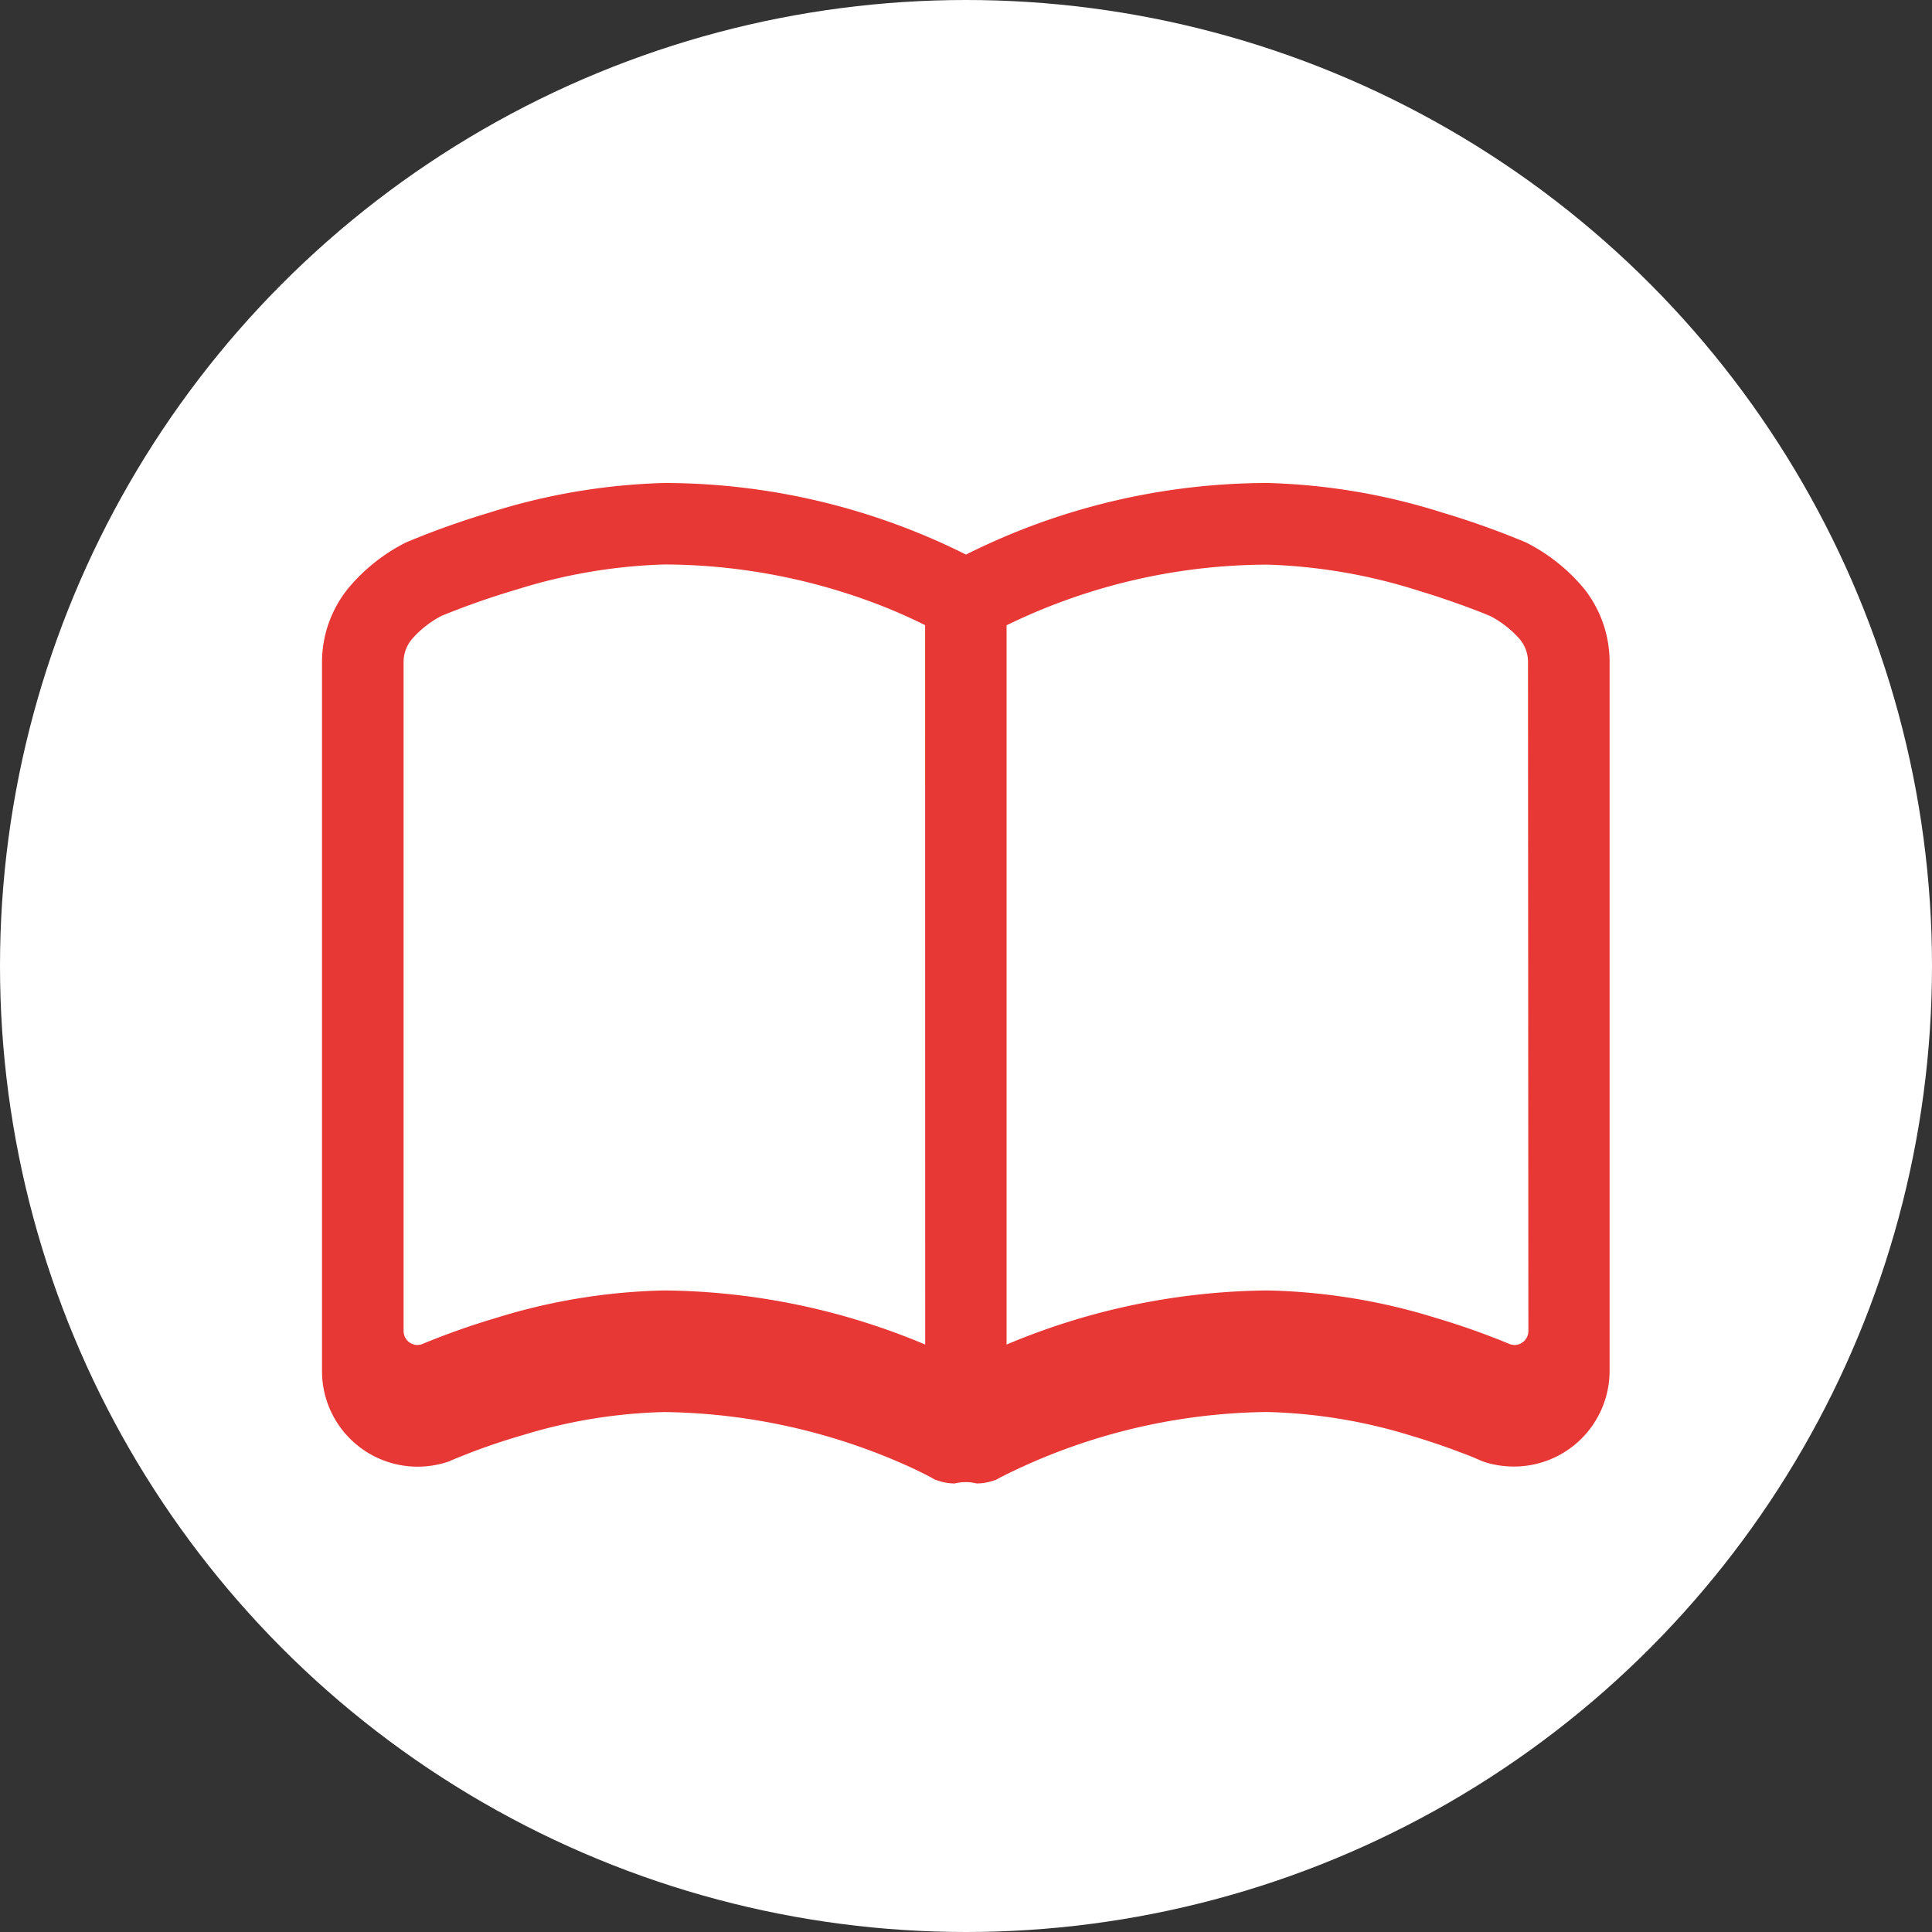
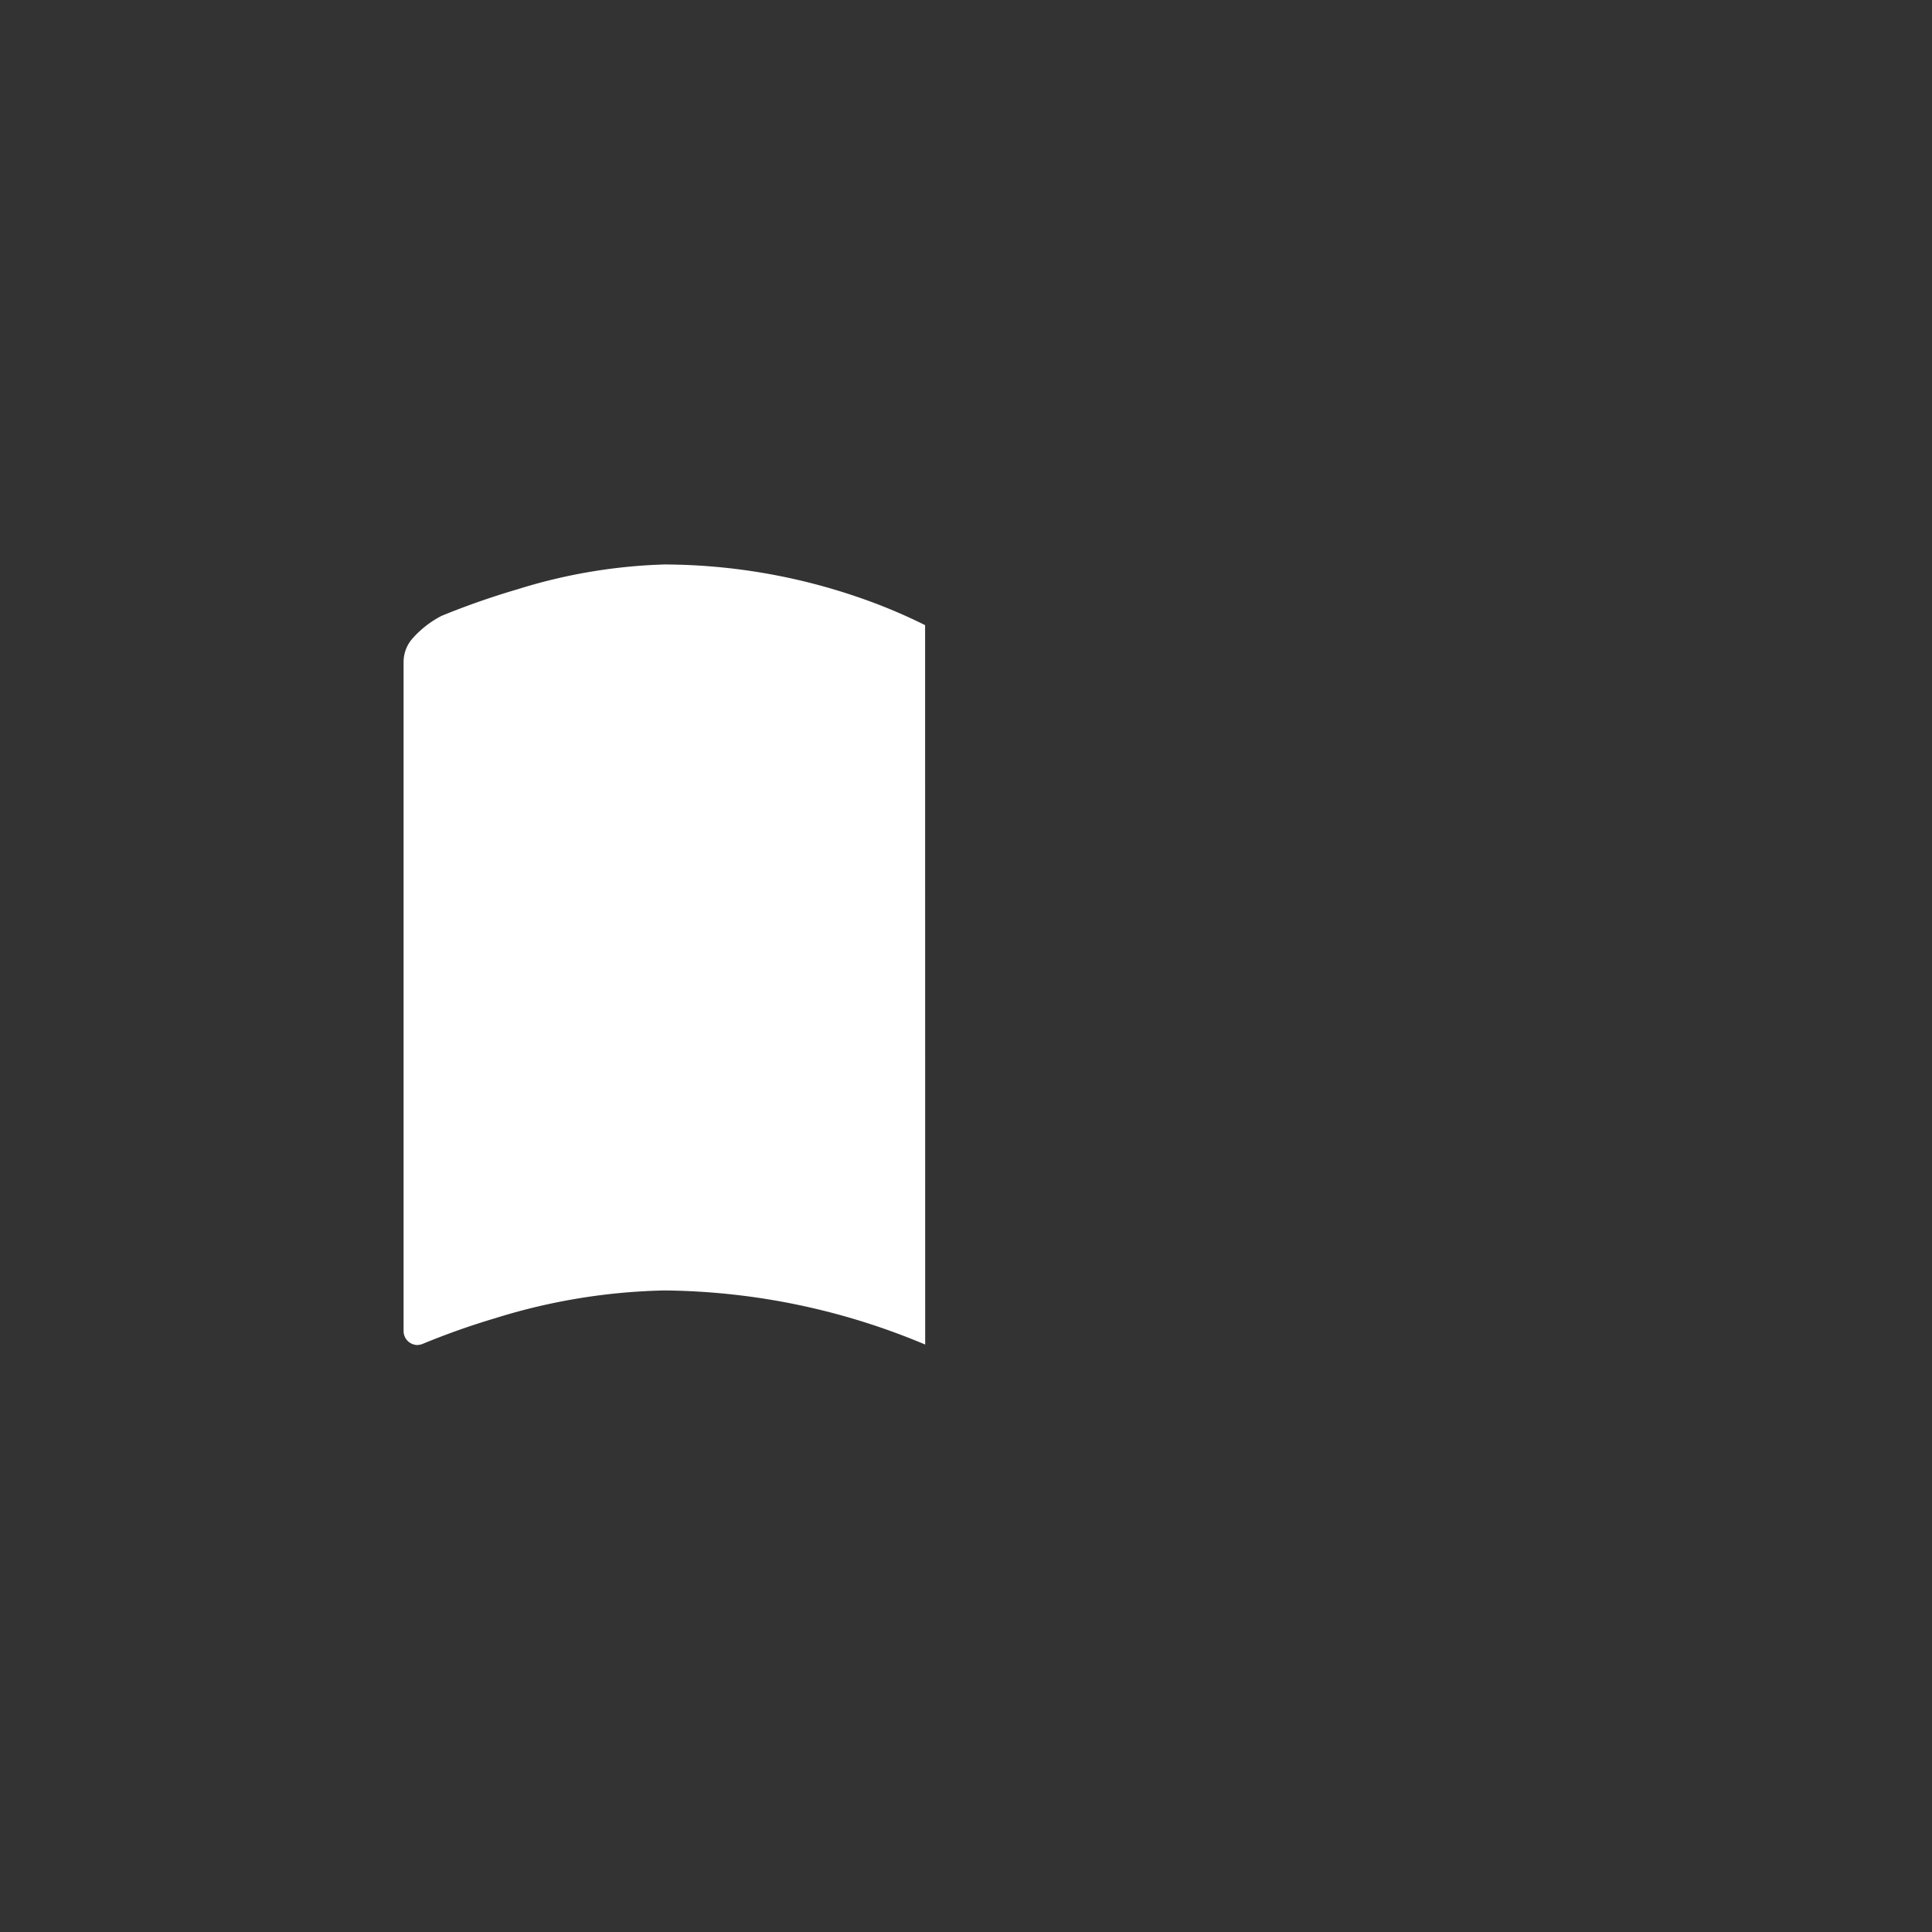
<svg xmlns="http://www.w3.org/2000/svg" id="btn_ks_ex_on" width="48" height="48" viewBox="0 0 48 48">
  <rect x="0" y="0" width="48" height="48" fill="#333333" stroke="none" />
-   <circle id="楕円形_58" data-name="楕円形 58" cx="24" cy="24" r="24" fill="#fff" />
  <g id="グループ_244" data-name="グループ 244" transform="translate(-120 -363.137)">
-     <path id="パス_5037" data-name="パス 5037" d="M159.365,377.774a4.518,4.518,0,0,0-1.39-1.128l-.043-.023-.045-.02a20.713,20.713,0,0,0-2.055-.732,15.691,15.691,0,0,0-4.339-.734A16.754,16.754,0,0,0,144,376.915a16.76,16.76,0,0,0-7.494-1.778,15.7,15.7,0,0,0-4.339.734,20.714,20.714,0,0,0-2.055.732l-.045.02-.043.023a4.5,4.5,0,0,0-1.389,1.128A2.922,2.922,0,0,0,128,379.6v17.6a2.375,2.375,0,0,0,2.376,2.376,2.408,2.408,0,0,0,.736-.116l.05-.017.048-.022h0a15.729,15.729,0,0,1,1.776-.628,13.006,13.006,0,0,1,3.517-.574,15.2,15.2,0,0,1,6.163,1.392c.163.076.287.139.368.181l.088.046.019.01h0l.093.053.1.032a1.278,1.278,0,0,0,.385.06,1.142,1.142,0,0,1,.545,0,1.283,1.283,0,0,0,.385-.06l.1-.032.092-.052a15,15,0,0,1,6.641-1.631,13.165,13.165,0,0,1,3.615.6c.509.152.937.306,1.233.42.148.055.264.1.34.135l.086.036.019.009h0l.048.022.05.017a2.418,2.418,0,0,0,.736.116,2.378,2.378,0,0,0,1.4-.453h0a2.38,2.38,0,0,0,.981-1.923V379.6A2.934,2.934,0,0,0,159.365,377.774Z" fill="#E83836" />
    <path id="パス_5038" data-name="パス 5038" d="M142.986,396.542a17.06,17.06,0,0,0-6.48-1.344,15.093,15.093,0,0,0-4.195.687,18.576,18.576,0,0,0-1.843.654l-.092.015a.355.355,0,0,1-.205-.066.347.347,0,0,1-.144-.282V379.6a.884.884,0,0,1,.205-.581,2.494,2.494,0,0,1,.738-.581,19.416,19.416,0,0,1,1.886-.66,13.541,13.541,0,0,1,3.65-.617,14.958,14.958,0,0,1,4.918.849,13.464,13.464,0,0,1,1.4.58c.061.029.11.054.16.079Z" fill="#fff" />
-     <path id="パス_5039" data-name="パス 5039" d="M157.972,396.206a.347.347,0,0,1-.145.282h0a.346.346,0,0,1-.205.066l-.092-.015a18.52,18.52,0,0,0-1.842-.654,15.107,15.107,0,0,0-4.2-.687,17.06,17.06,0,0,0-6.48,1.344v-17.87a14.853,14.853,0,0,1,6.48-1.507,13.758,13.758,0,0,1,3.754.647c.547.166,1.012.331,1.337.454.162.061.289.112.374.147l.07.028a2.52,2.52,0,0,1,.74.582.883.883,0,0,1,.2.581Z" fill="#fff" />
  </g>
</svg>